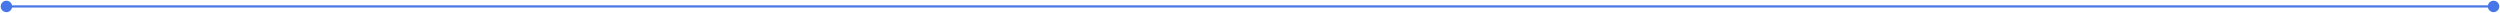
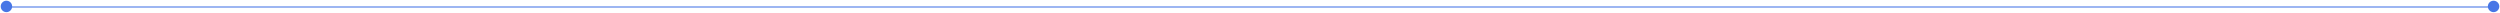
<svg xmlns="http://www.w3.org/2000/svg" width="1166" height="6" viewBox="0 0 1166 6" fill="none">
-   <path d="M0.333 3C0.333 4.473 1.527 5.667 3 5.667C4.473 5.667 5.667 4.473 5.667 3C5.667 1.527 4.473 0.333 3 0.333C1.527 0.333 0.333 1.527 0.333 3ZM1160.33 3C1160.33 4.473 1161.53 5.667 1163 5.667C1164.47 5.667 1165.67 4.473 1165.67 3C1165.67 1.527 1164.47 0.333 1163 0.333C1161.53 0.333 1160.33 1.527 1160.33 3ZM3 3V3.5H1163V3V2.5H3V3Z" fill="#4776E6" />
+   <path d="M0.333 3C0.333 4.473 1.527 5.667 3 5.667C4.473 5.667 5.667 4.473 5.667 3C5.667 1.527 4.473 0.333 3 0.333C1.527 0.333 0.333 1.527 0.333 3ZM1160.33 3C1160.33 4.473 1161.53 5.667 1163 5.667C1164.47 5.667 1165.67 4.473 1165.67 3C1165.67 1.527 1164.47 0.333 1163 0.333C1161.53 0.333 1160.33 1.527 1160.33 3ZM3 3V3.5H1163V3H3V3Z" fill="#4776E6" />
</svg>